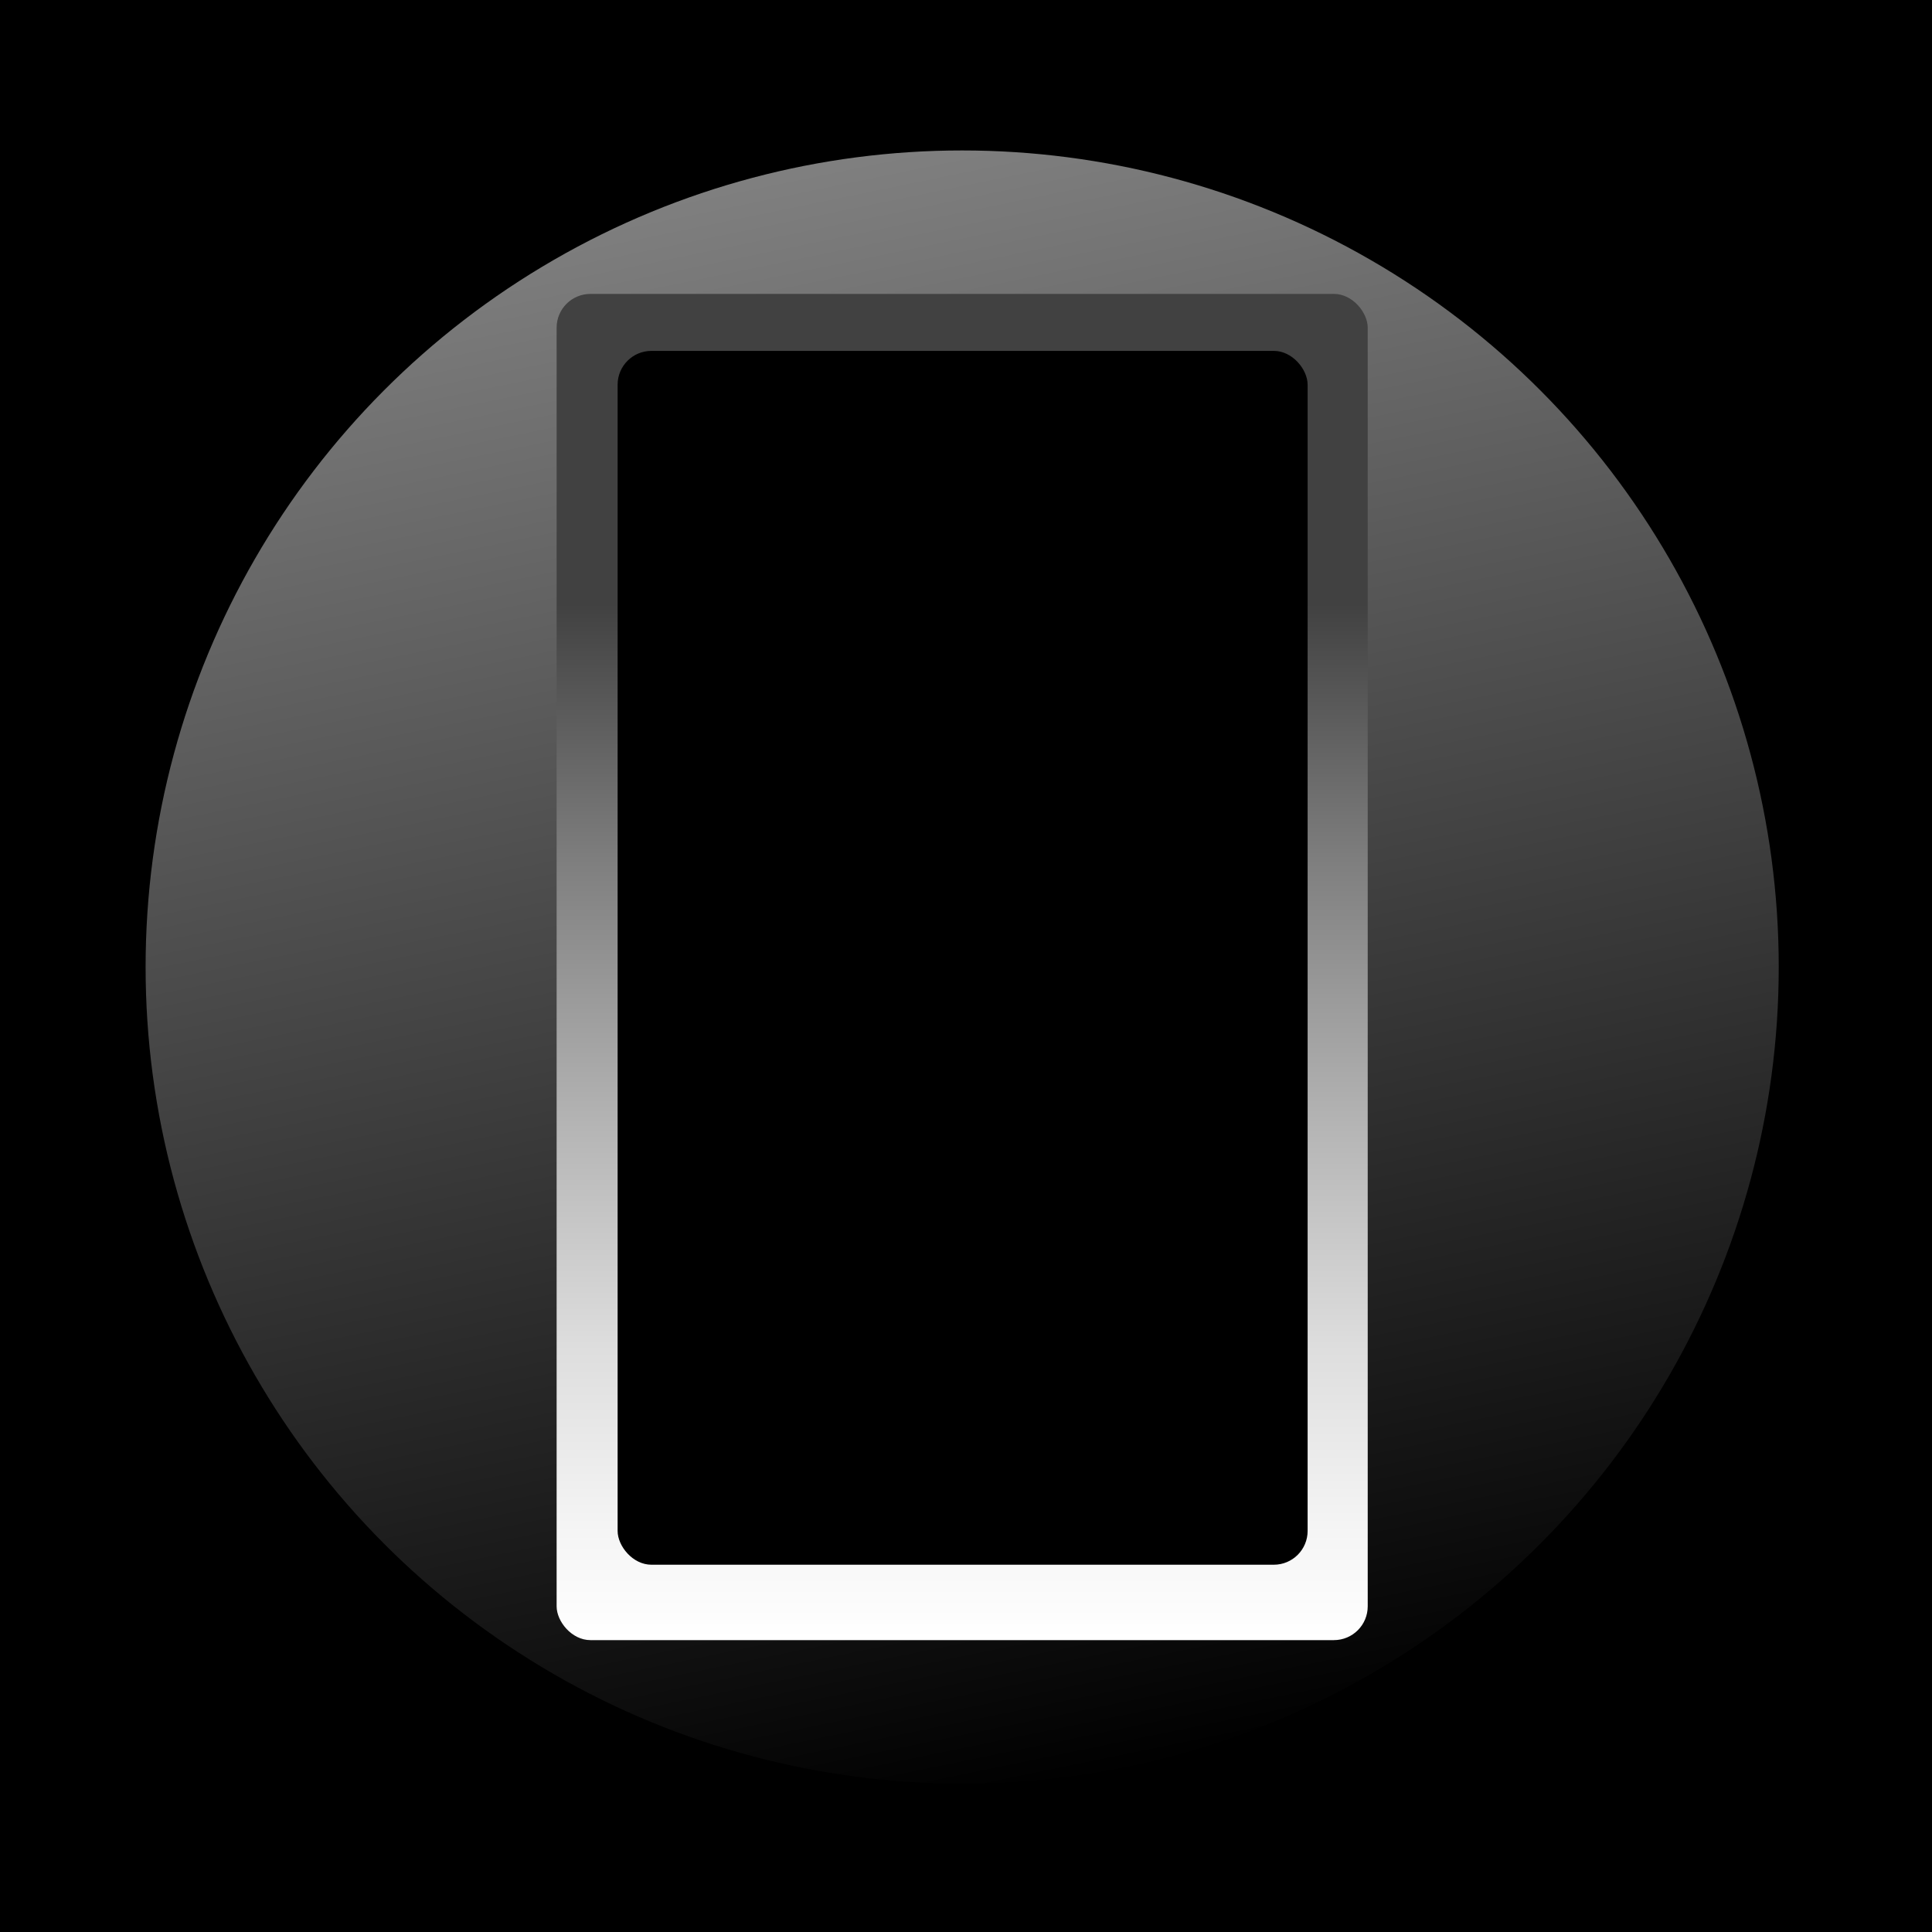
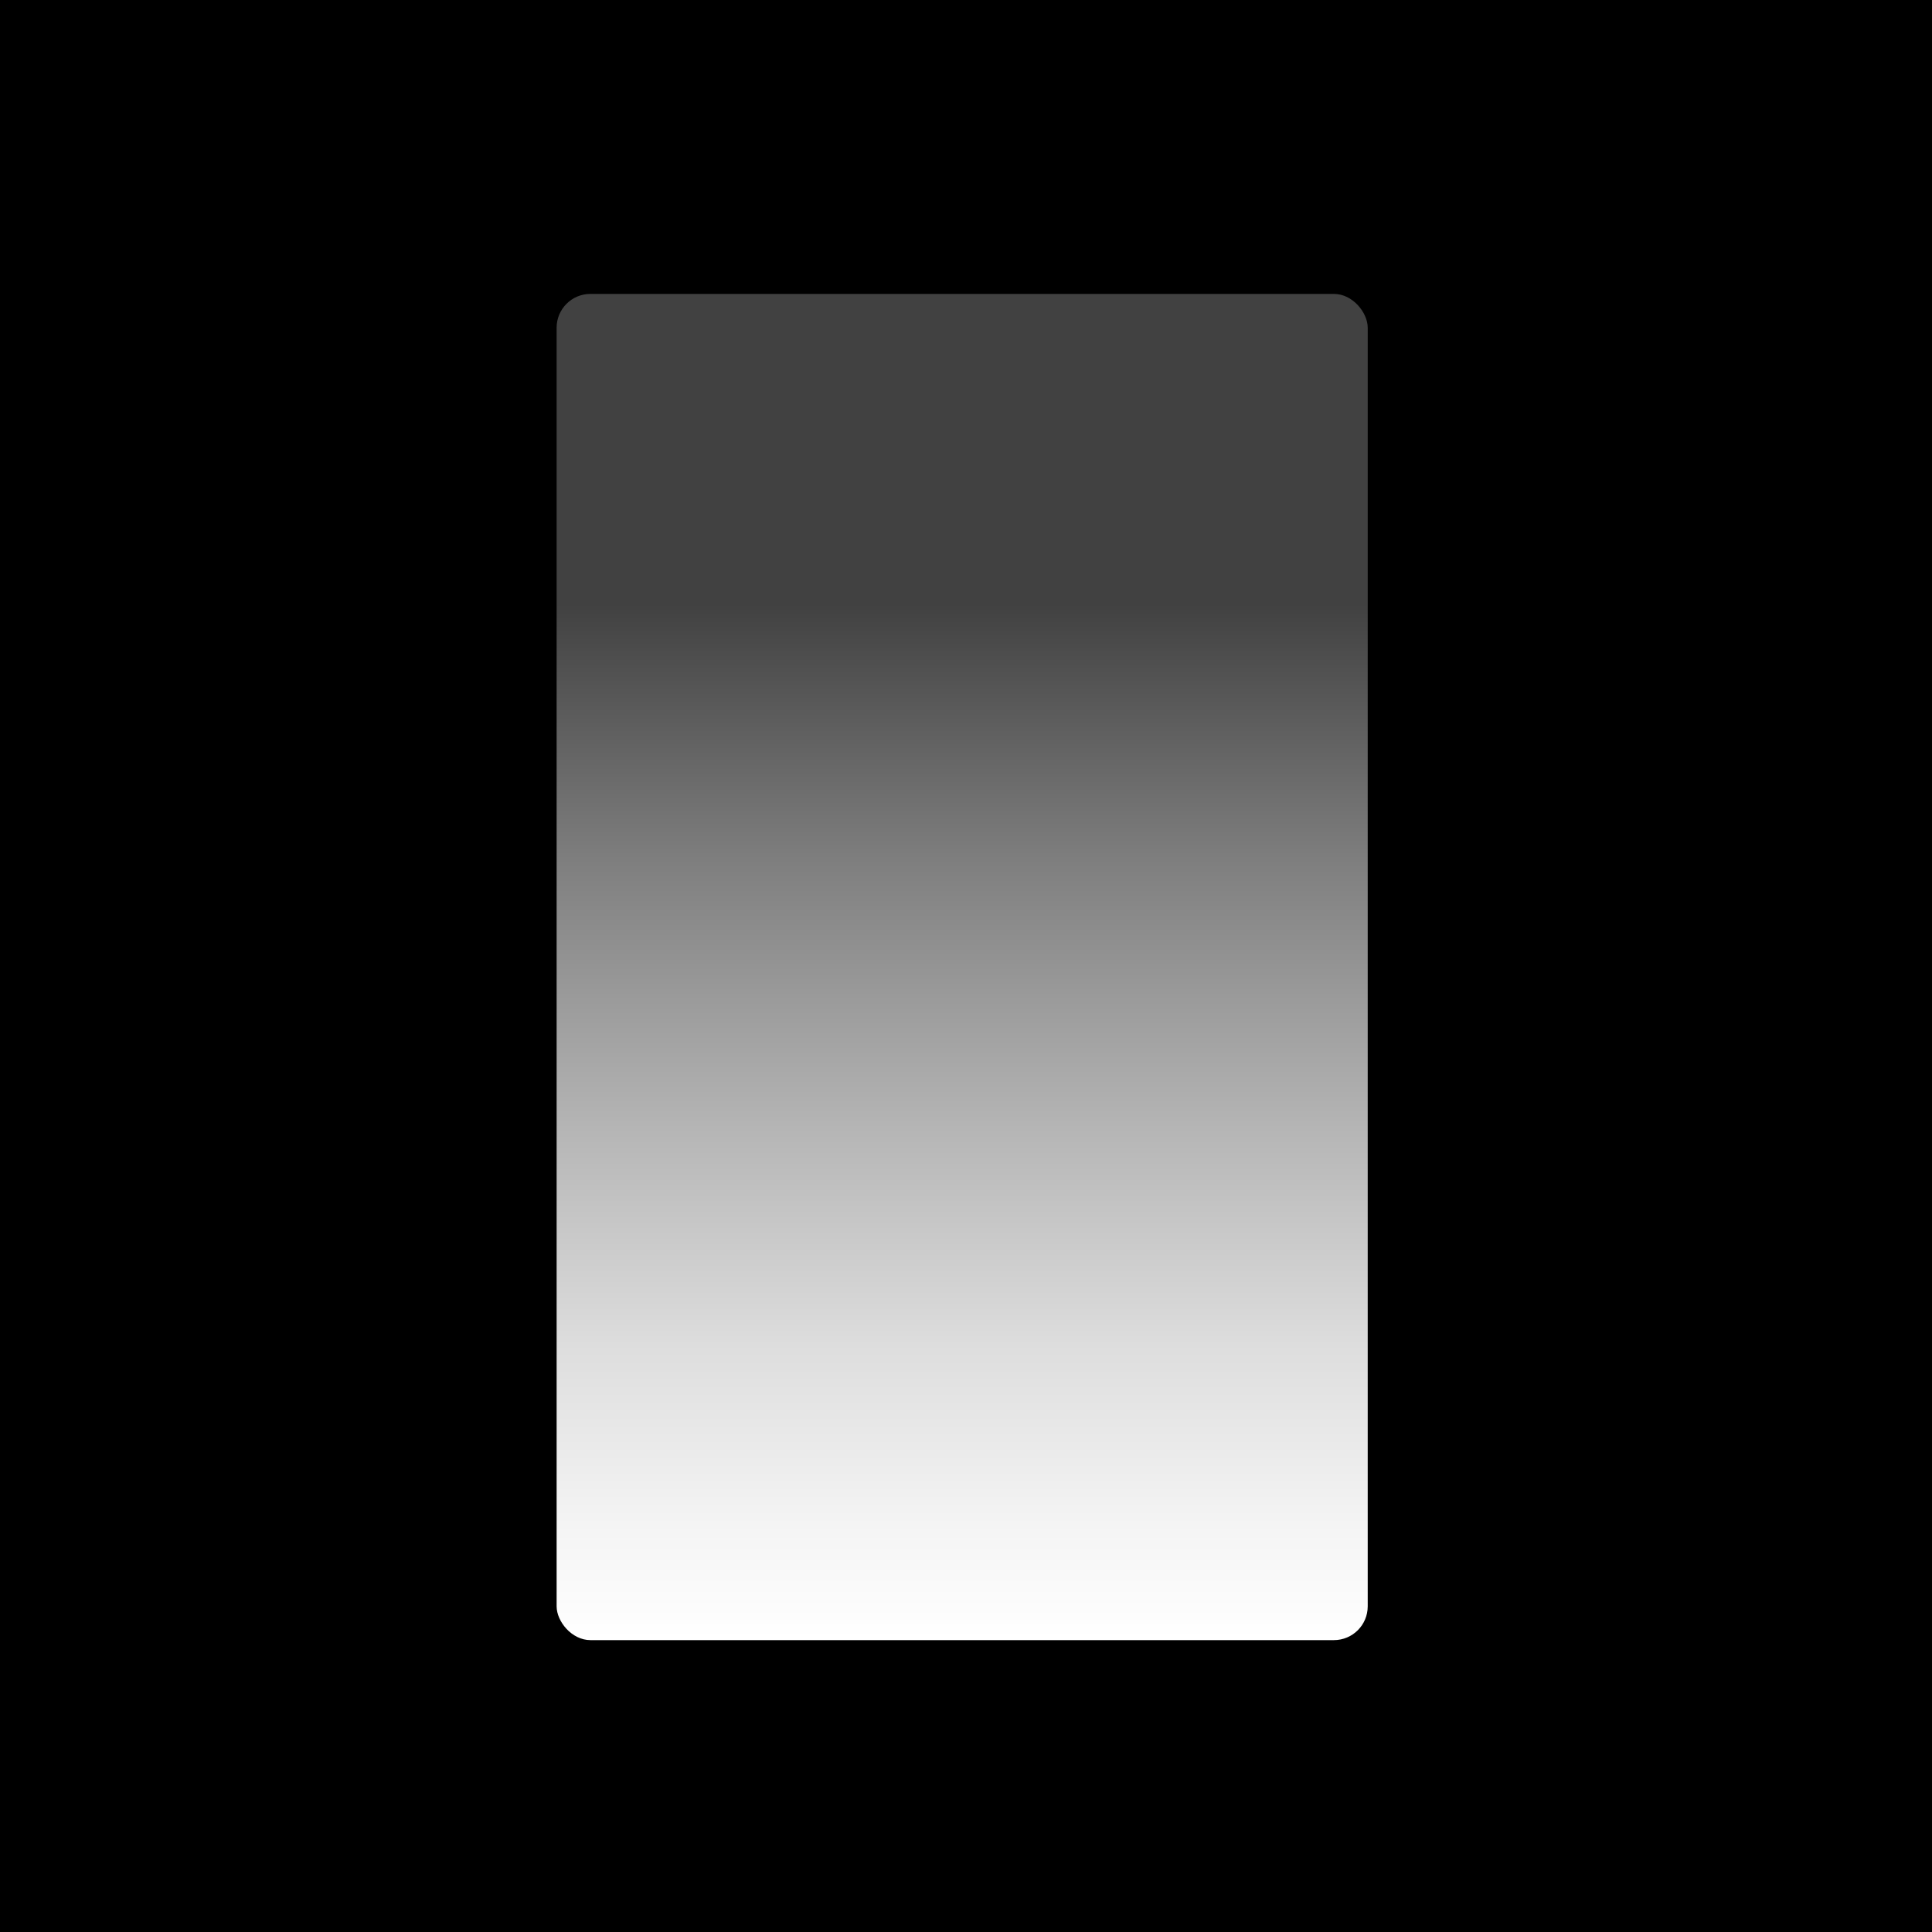
<svg xmlns="http://www.w3.org/2000/svg" viewBox="0 0 686 686">
  <defs>
    <style>
      .cls-1, .cls-2 {
        fill:hsl(26.82, 37.59%, 70.36%);
      }

      .cls-1, .cls-2, .cls-3, .cls-4 {
        stroke-width: 0px;
      }

      .cls-1, .cls-3 {
        mix-blend-mode: multiply;
      }

      .cls-5 {
        isolation: isolate;
      }

      .cls-3 {
        fill: url(#linear-gradient-2);
      }

      .cls-4 {
        fill: url(#linear-gradient);
        mix-blend-mode: screen;
        opacity: .5;
      }
    </style>
    <linearGradient id="linear-gradient" x1="763.56" y1="-4738.34" x2="763.56" y2="-5318.23" gradientTransform="translate(604.3 5422.5) rotate(-11.59)" gradientUnits="userSpaceOnUse">
      <stop offset="0" stop-color="#010101" />
      <stop offset="1" stop-color="#fff" />
    </linearGradient>
    <linearGradient id="linear-gradient-2" x1="341.64" y1="582.36" x2="341.64" y2="104.36" gradientUnits="userSpaceOnUse">
      <stop offset="0" stop-color="#fff" />
      <stop offset=".08" stop-color="#f5f5f5" />
      <stop offset=".22" stop-color="#ddd" />
      <stop offset=".38" stop-color="#b5b5b5" />
      <stop offset=".58" stop-color="#7e7e7e" />
      <stop offset=".77" stop-color="#414141" />
    </linearGradient>
  </defs>
  <g class="cls-5">
    <g id="background">
      <rect class="cls-2" width="686" height="686" />
    </g>
    <g id="images">
      <g>
-         <circle class="cls-4" cx="341.64" cy="343.36" r="289.94" />
        <rect class="cls-3" x="197.64" y="104.36" width="288" height="478" rx="12" ry="12" />
-         <rect class="cls-1" x="219.3" y="124.59" width="245" height="431" rx="12" ry="12" />
      </g>
    </g>
  </g>
</svg>